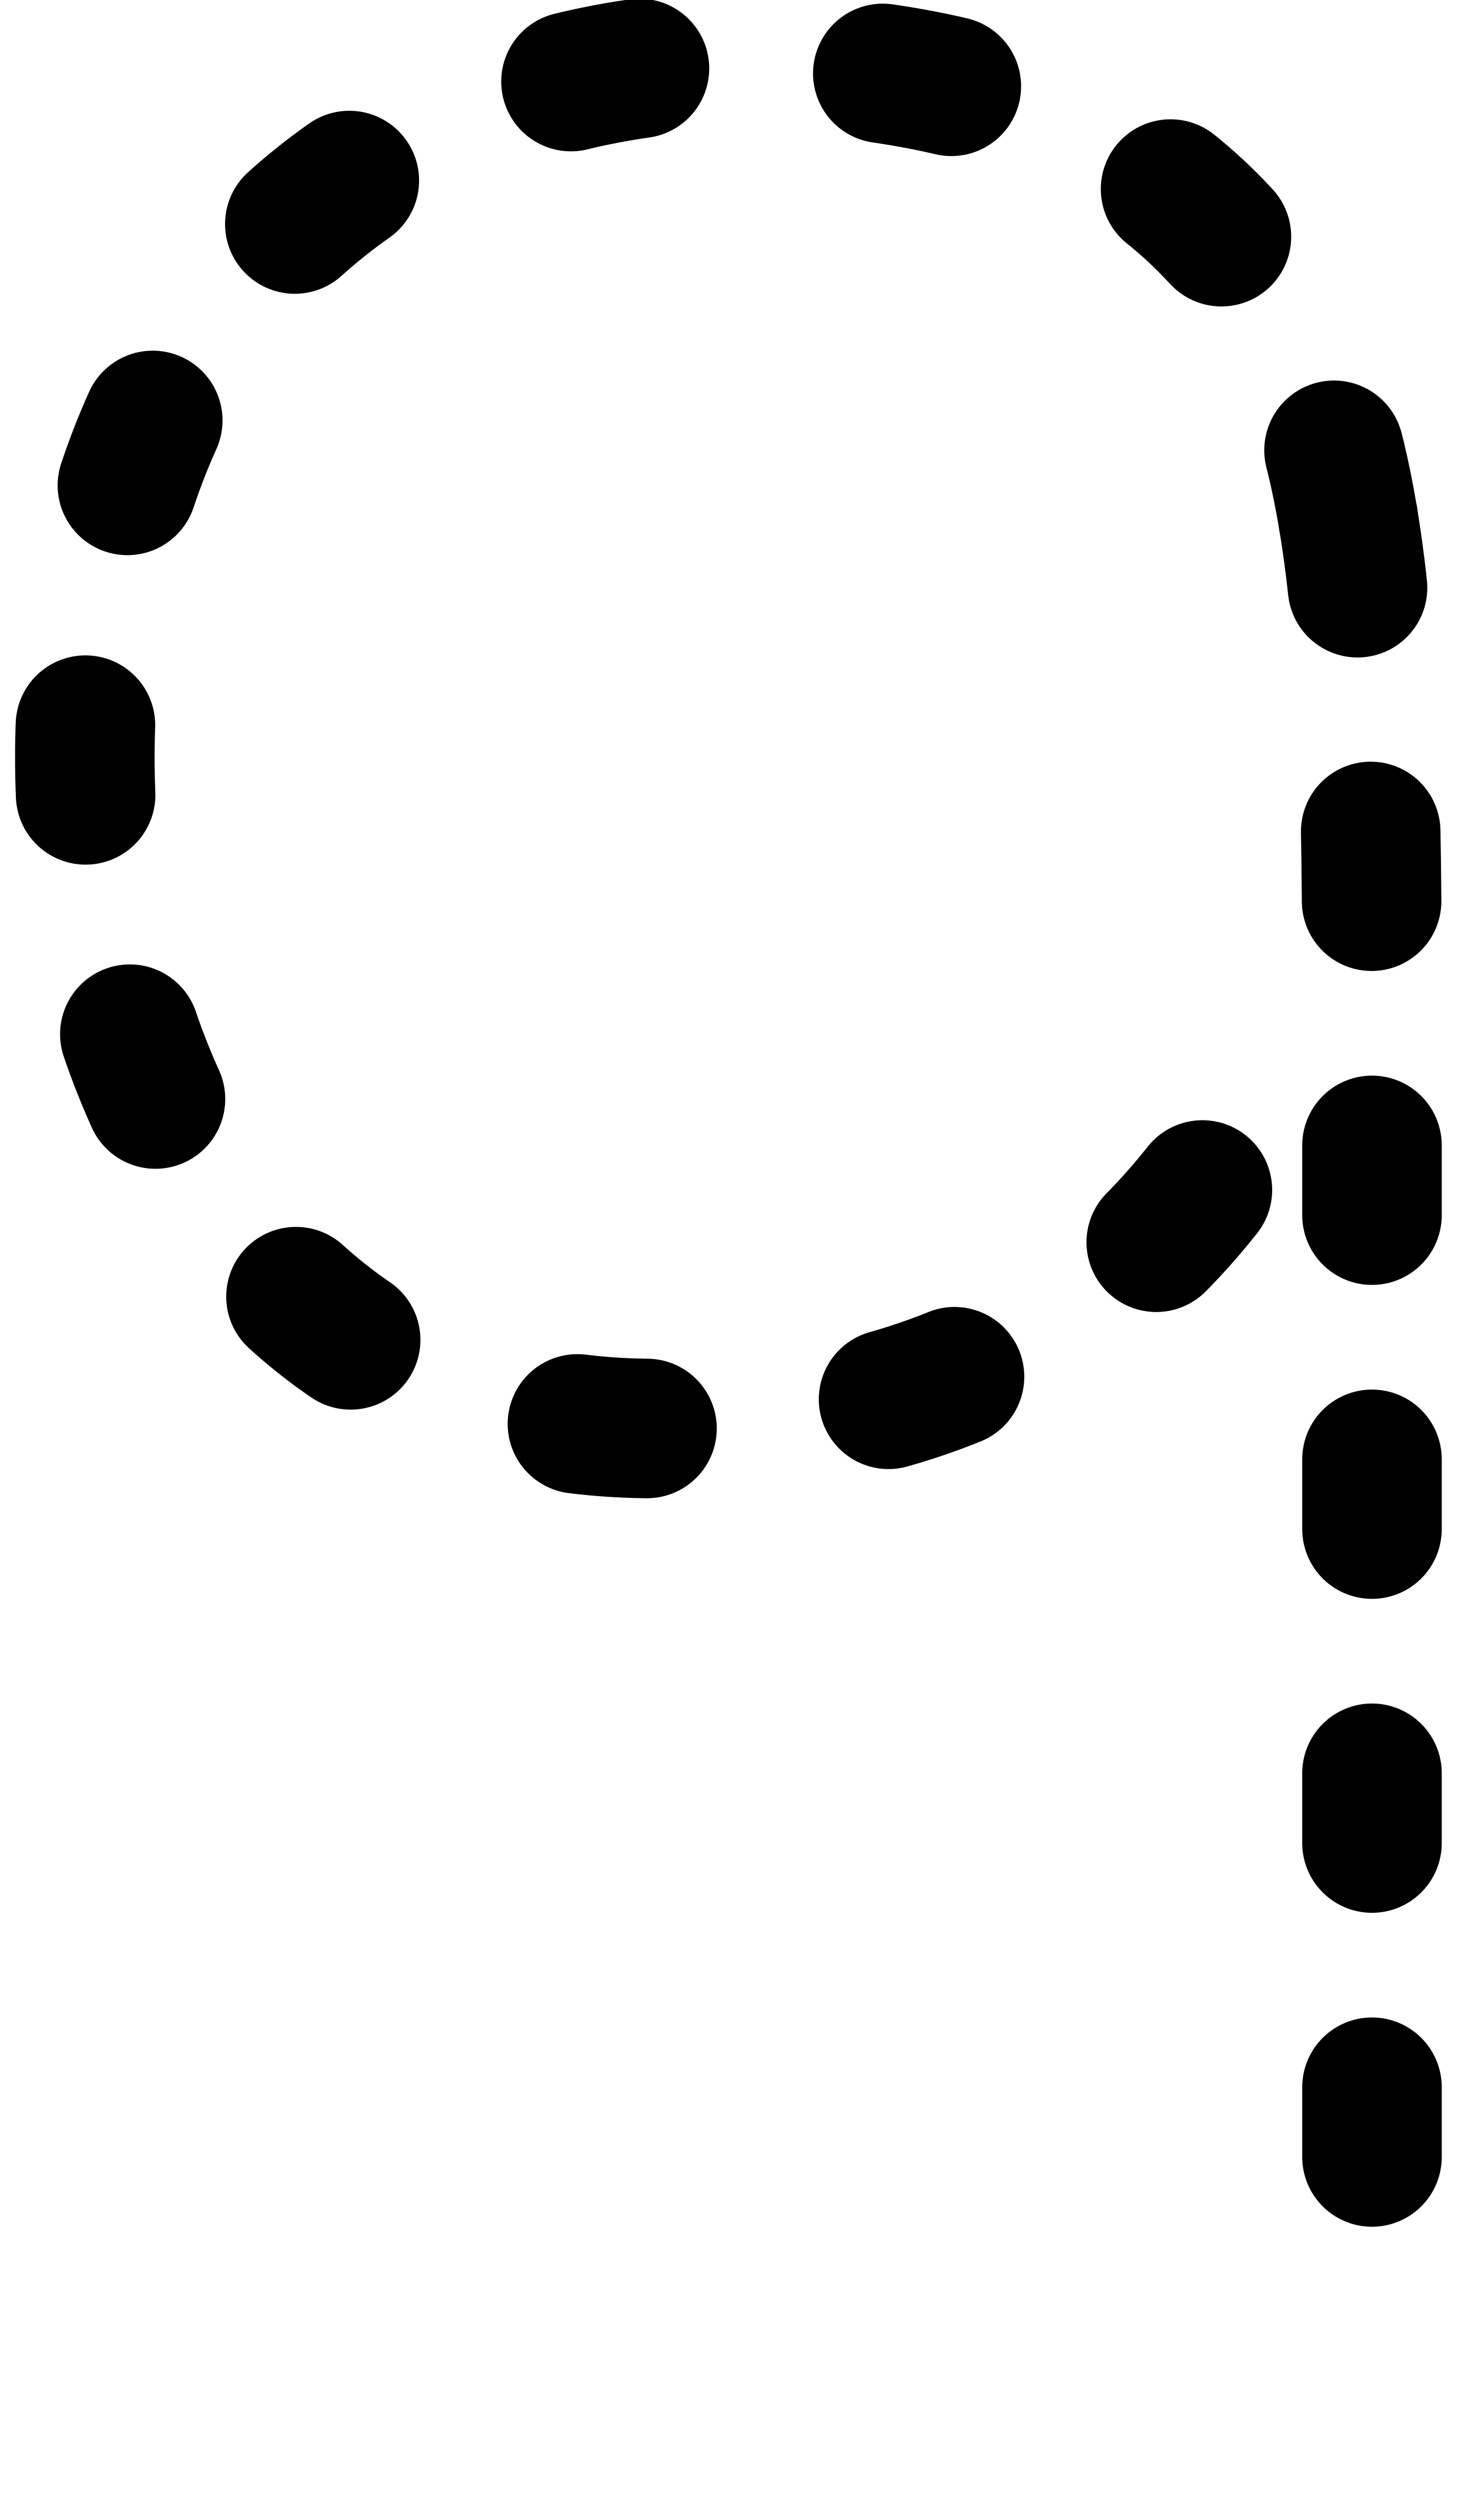
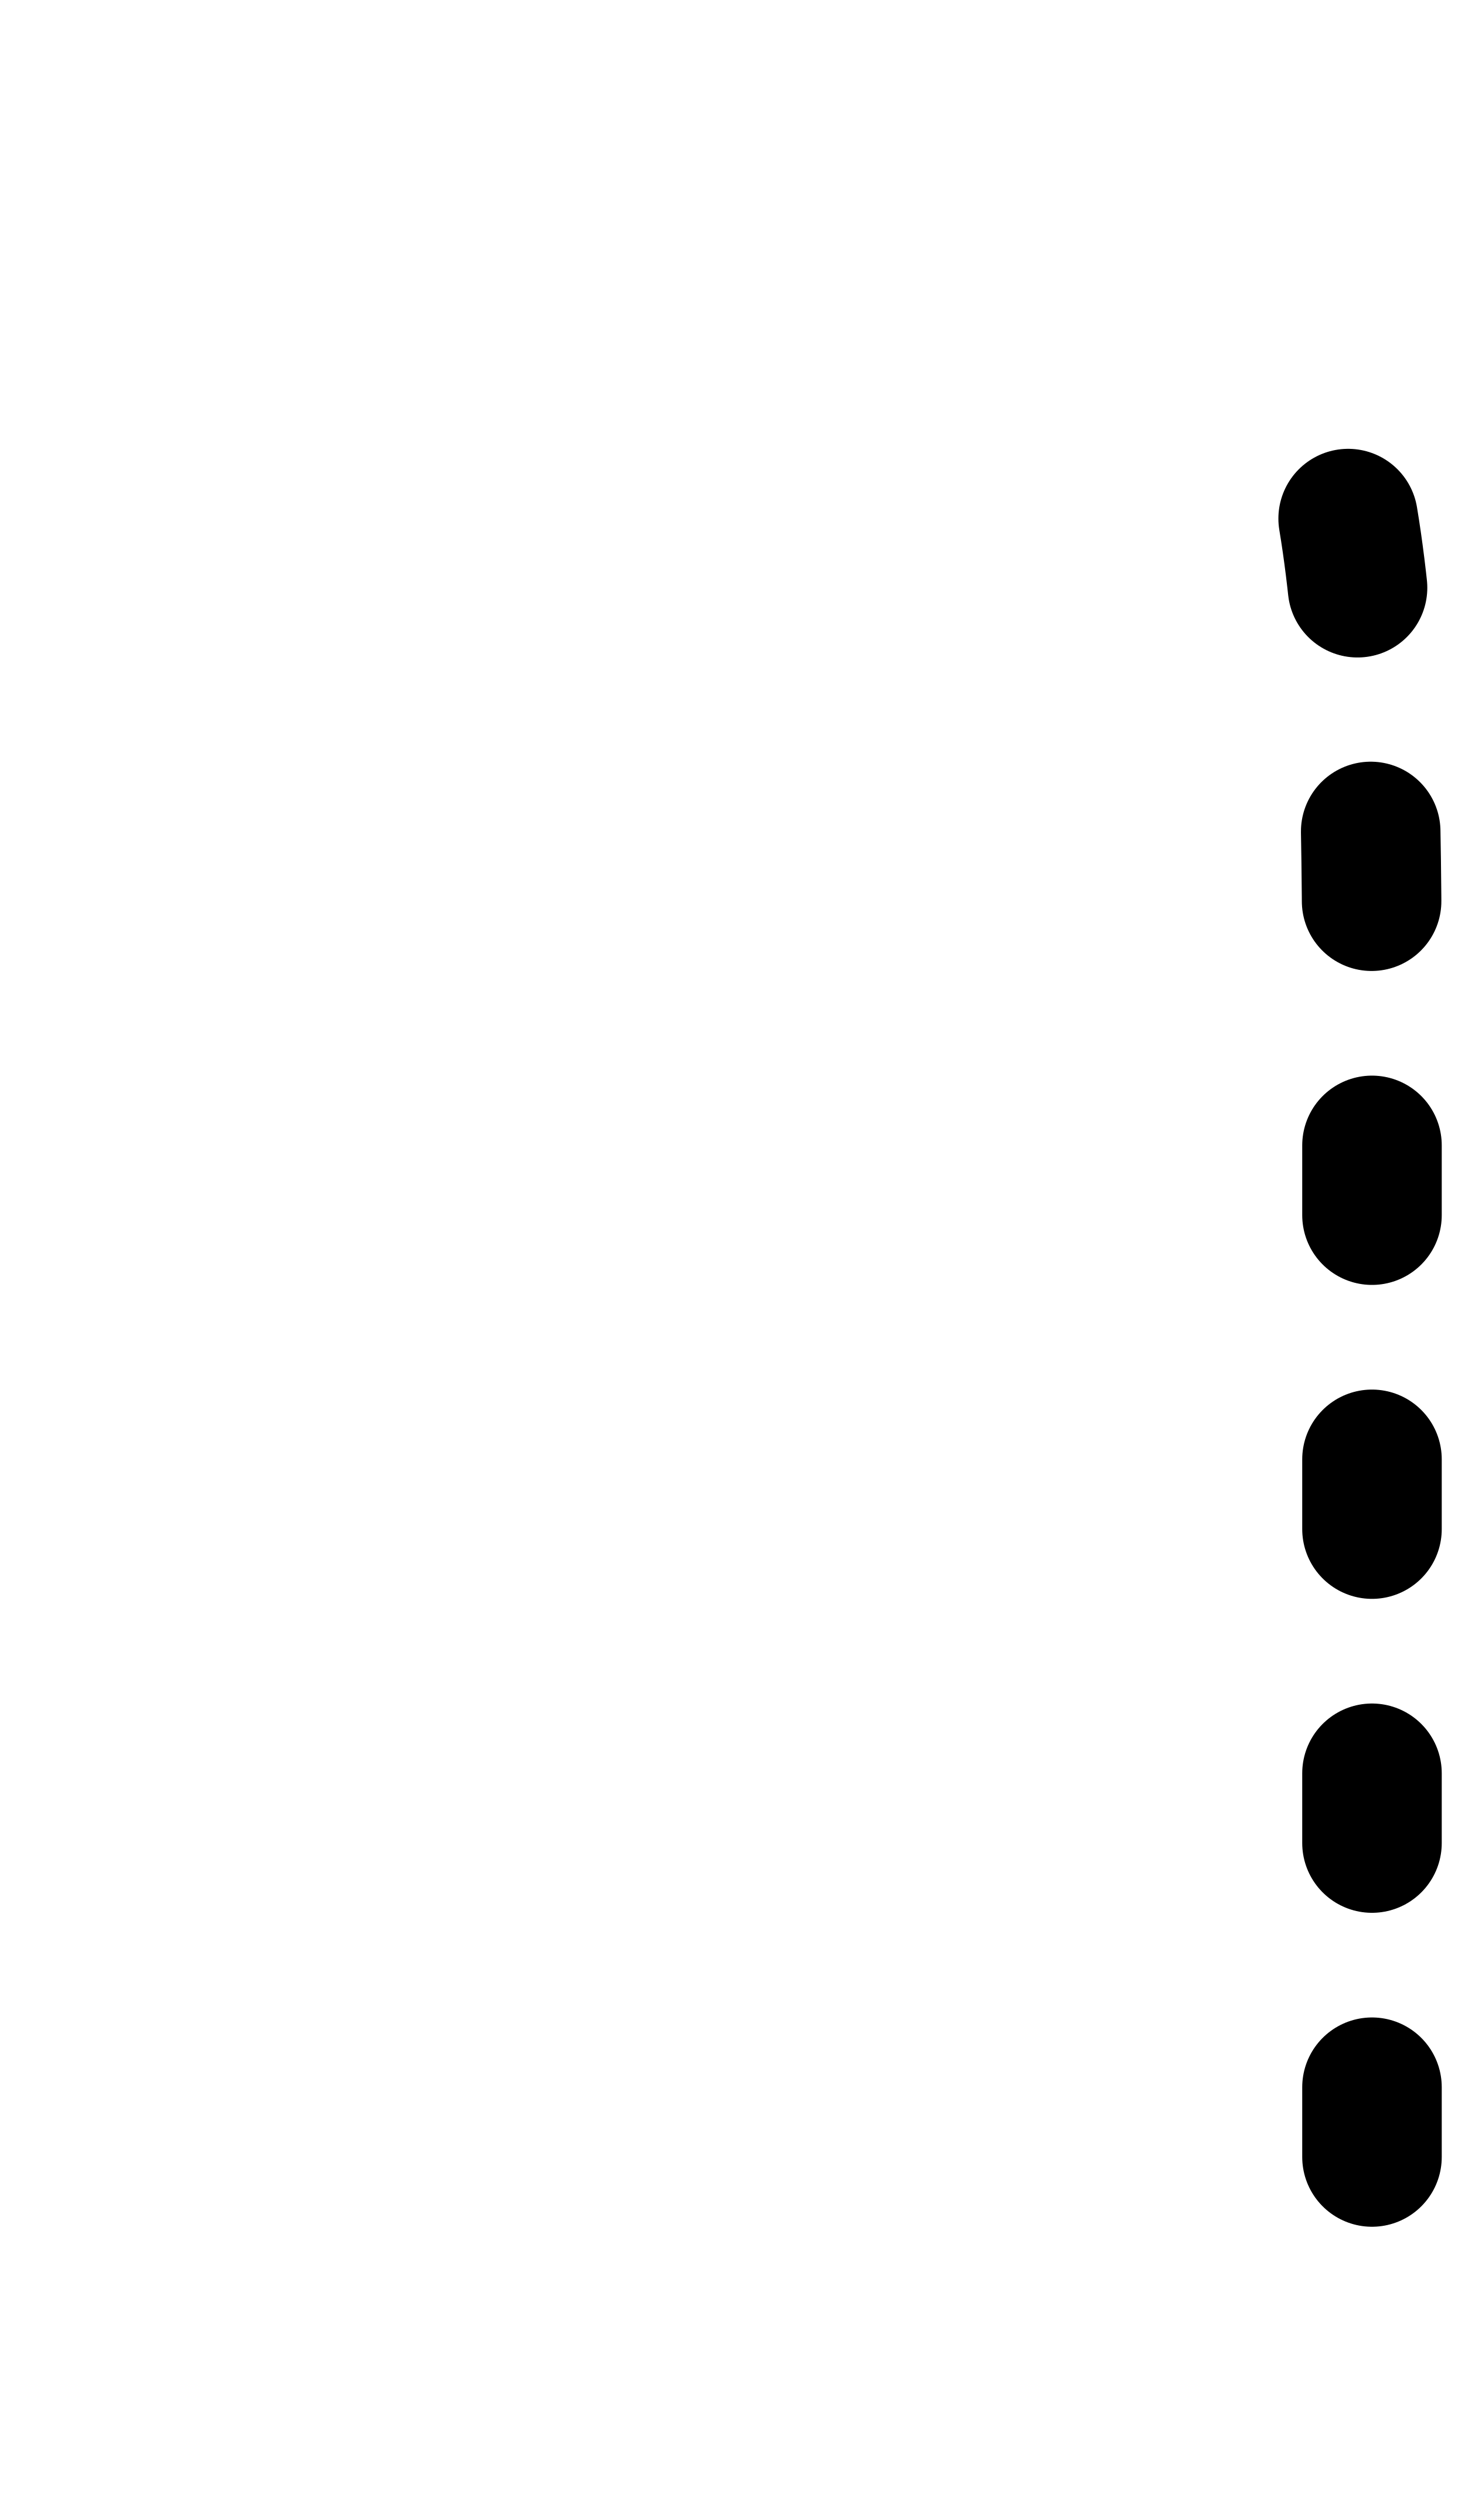
<svg xmlns="http://www.w3.org/2000/svg" width="252px" height="430px" viewBox="0 0 252 430">
  <g transform="translate(0,430) scale(1,-1)">
    <g id="Layer 2">
      <path id="p2" d="M231.9 340.8c3.58-21.5 4.1-48.8 4.1-83.7c0-214 0-235 0-235" stroke="rgb(0%,0%,0%)" stroke-width="24" stroke-linecap="round" stroke-linejoin="round" stroke-dashoffset="0" stroke-dasharray="12,42" fill="none" />
-       <path id="p1" d="M231.9 340.8c-2.45 14.7-6.34 26.6-12.5 36.3c-23.1 36.6-62.8 41.4-92 42.2c-31.9 0.834-103-15.5-112-104c-6.16-58.5 22.5-130 95.5-131c51.4-0.864 88.9 20 111 65.2" stroke="rgb(0%,0%,0%)" stroke-width="24" stroke-linecap="round" stroke-linejoin="round" stroke-dashoffset="0" stroke-dasharray="12,42" fill="none" />
    </g>
  </g>
</svg>